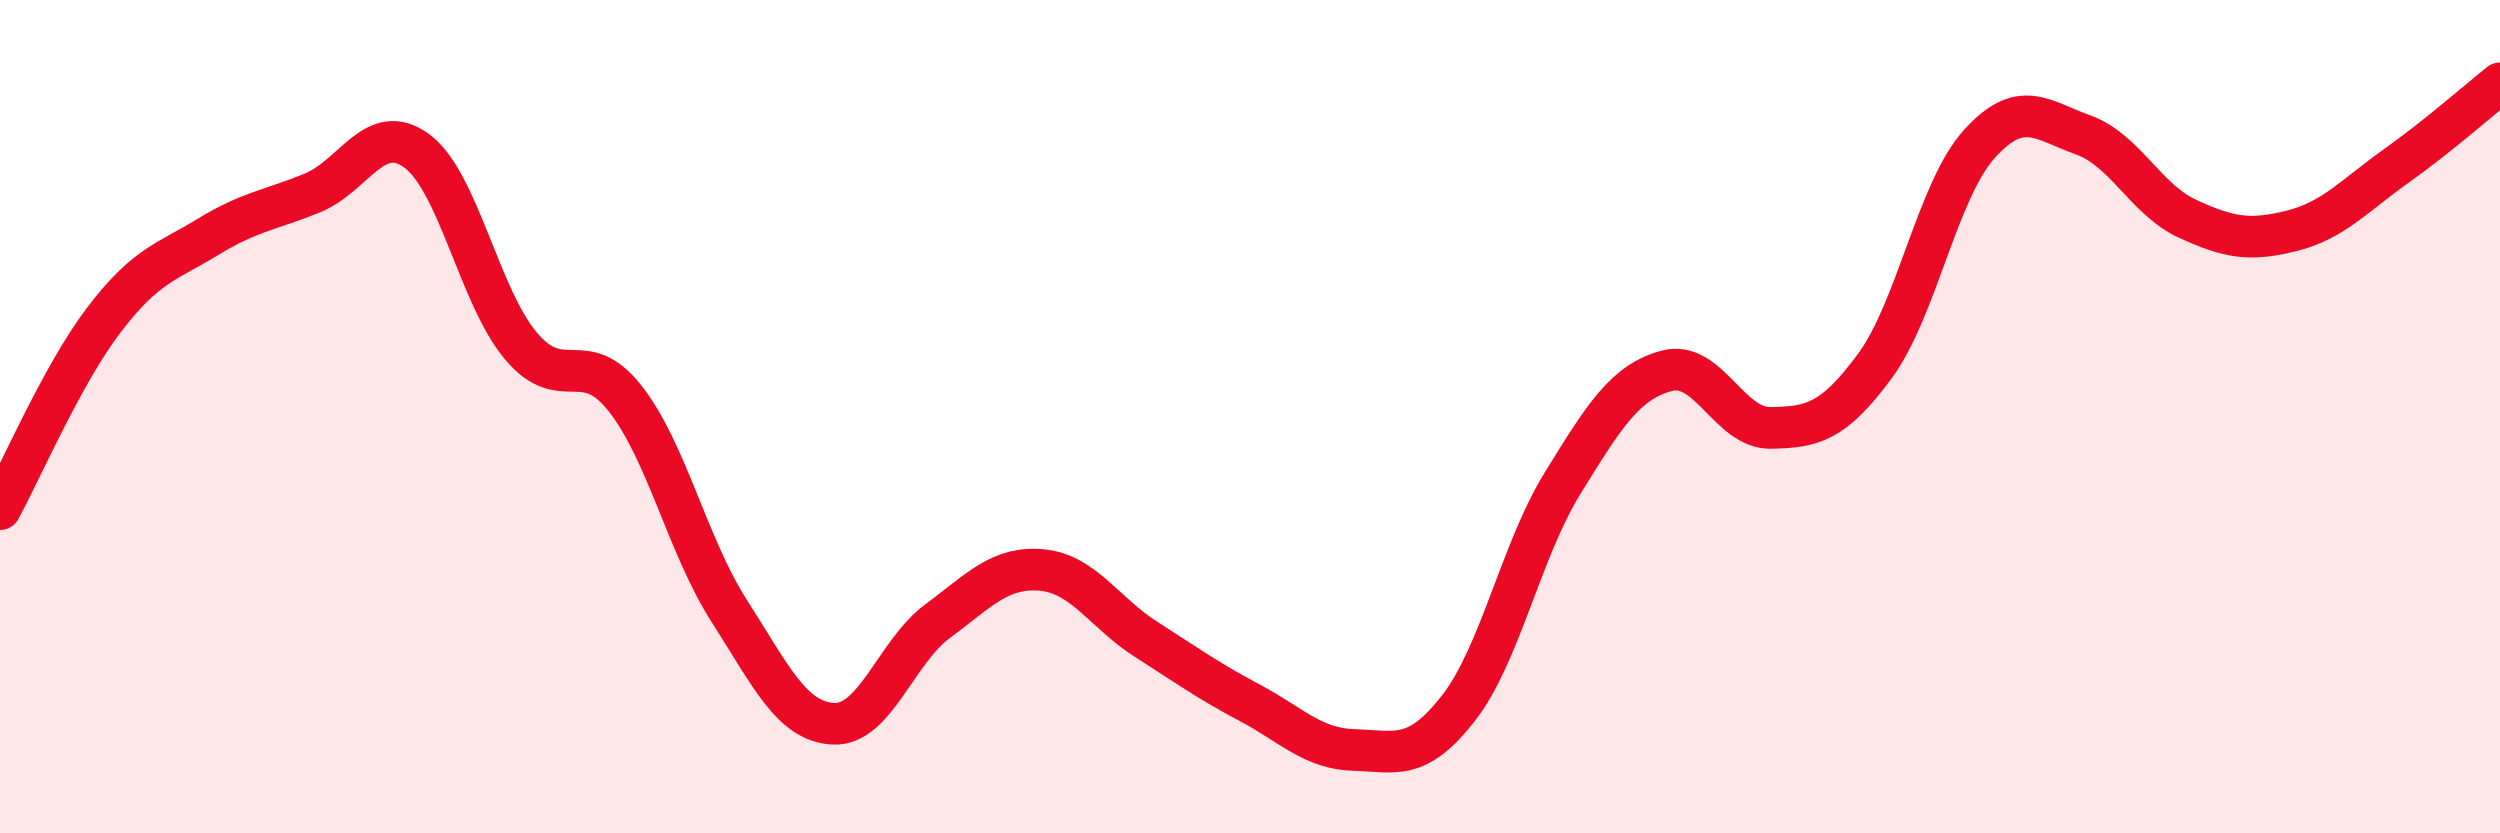
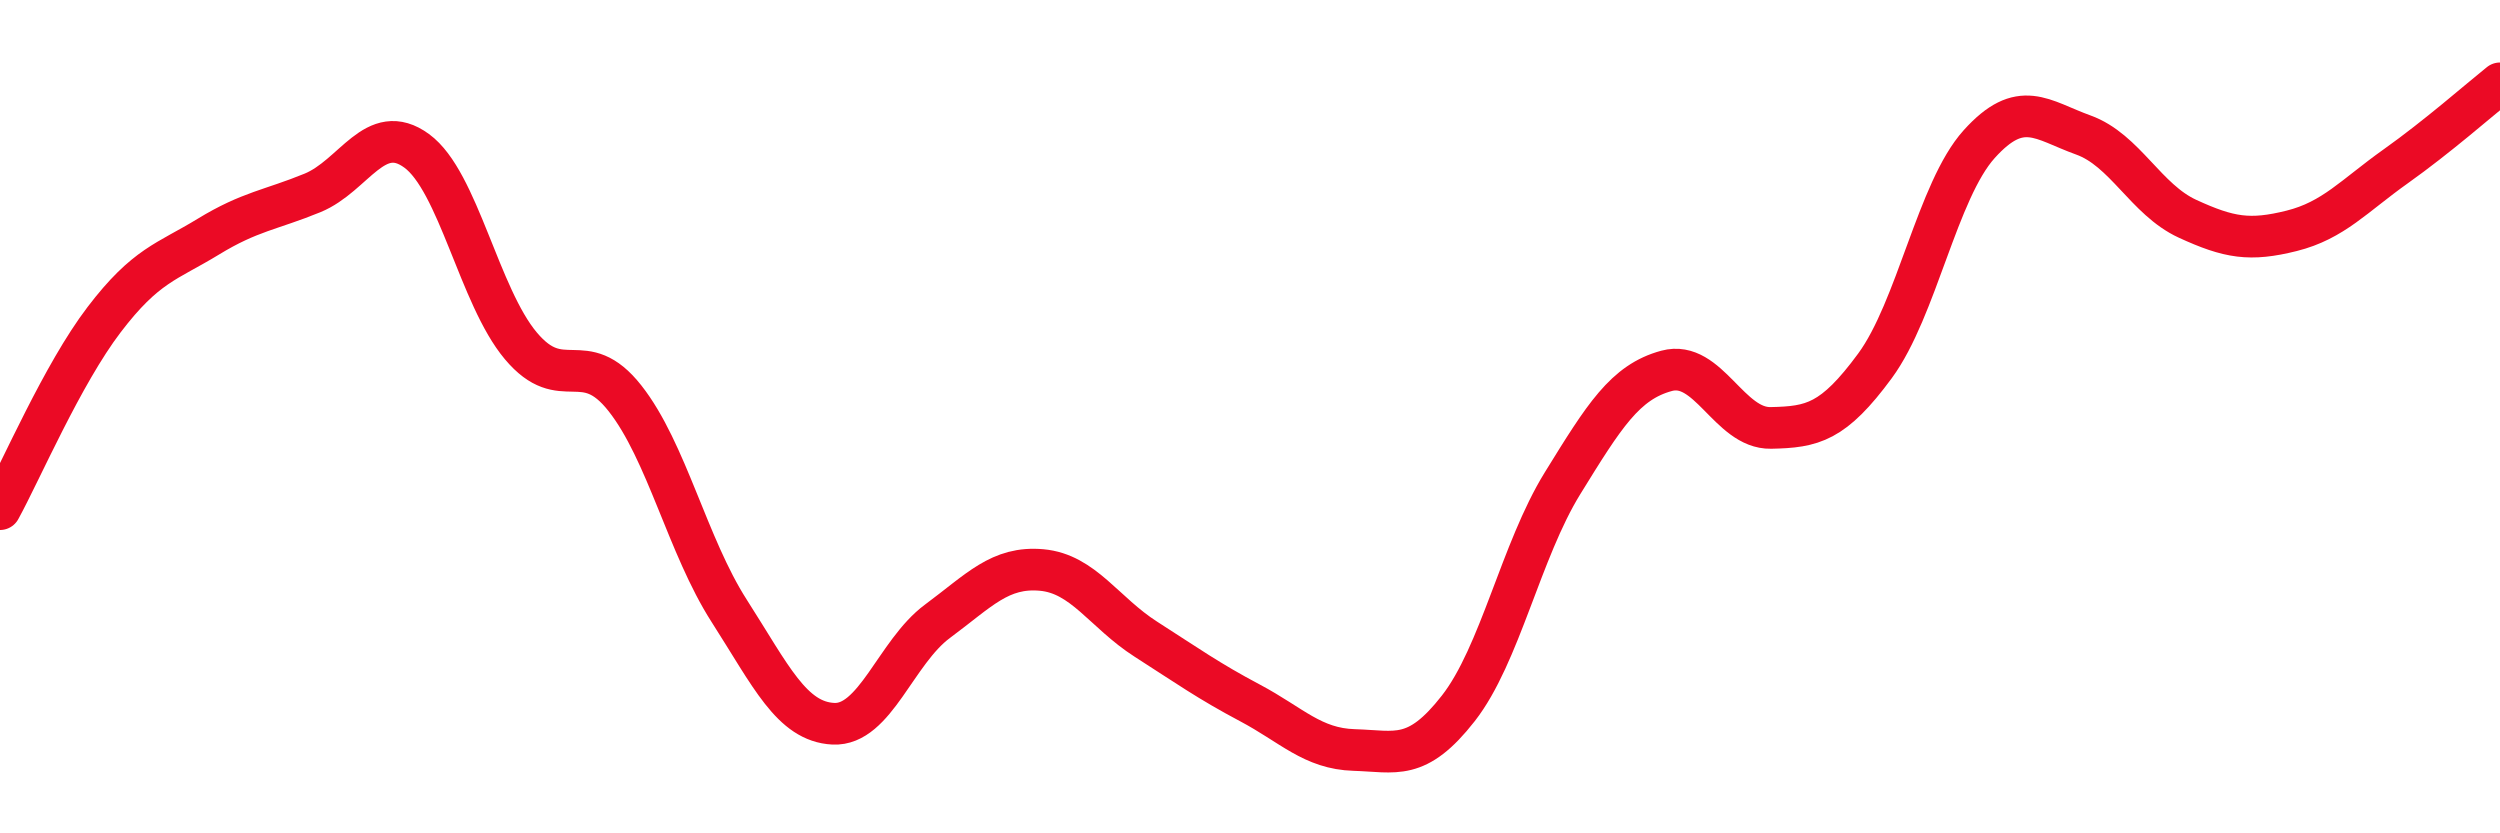
<svg xmlns="http://www.w3.org/2000/svg" width="60" height="20" viewBox="0 0 60 20">
-   <path d="M 0,12.22 C 0.5,11.31 1.5,8.98 2.5,7.67 C 3.5,6.36 4,6.29 5,5.68 C 6,5.07 6.5,5.04 7.5,4.63 C 8.5,4.22 9,2.89 10,3.62 C 11,4.35 11.5,7.11 12.5,8.3 C 13.5,9.49 14,8.29 15,9.56 C 16,10.83 16.5,13.1 17.5,14.66 C 18.5,16.22 19,17.32 20,17.37 C 21,17.42 21.5,15.65 22.5,14.91 C 23.5,14.17 24,13.59 25,13.68 C 26,13.77 26.5,14.7 27.5,15.34 C 28.5,15.98 29,16.34 30,16.87 C 31,17.4 31.5,17.97 32.5,18 C 33.5,18.03 34,18.28 35,17 C 36,15.72 36.5,13.22 37.5,11.6 C 38.5,9.98 39,9.17 40,8.9 C 41,8.63 41.5,10.29 42.5,10.27 C 43.5,10.25 44,10.14 45,8.78 C 46,7.42 46.5,4.57 47.5,3.46 C 48.5,2.35 49,2.88 50,3.24 C 51,3.6 51.5,4.79 52.5,5.25 C 53.5,5.71 54,5.79 55,5.54 C 56,5.29 56.5,4.7 57.5,3.99 C 58.5,3.28 59.5,2.4 60,2L60 20L0 20Z" fill="#EB0A25" opacity="0.1" stroke-linecap="round" stroke-linejoin="round" />
  <path d="M 0,12.22 C 0.5,11.31 1.5,8.98 2.5,7.67 C 3.5,6.36 4,6.29 5,5.68 C 6,5.07 6.5,5.04 7.5,4.63 C 8.5,4.22 9,2.89 10,3.62 C 11,4.35 11.5,7.11 12.5,8.3 C 13.5,9.49 14,8.29 15,9.56 C 16,10.83 16.5,13.1 17.5,14.66 C 18.5,16.22 19,17.32 20,17.37 C 21,17.42 21.5,15.65 22.5,14.91 C 23.5,14.17 24,13.59 25,13.68 C 26,13.77 26.5,14.7 27.5,15.34 C 28.5,15.98 29,16.34 30,16.87 C 31,17.4 31.5,17.97 32.5,18 C 33.5,18.03 34,18.28 35,17 C 36,15.72 36.5,13.22 37.5,11.6 C 38.5,9.98 39,9.17 40,8.9 C 41,8.63 41.5,10.29 42.5,10.27 C 43.5,10.25 44,10.14 45,8.78 C 46,7.42 46.5,4.57 47.5,3.46 C 48.5,2.35 49,2.88 50,3.24 C 51,3.6 51.5,4.79 52.5,5.25 C 53.5,5.71 54,5.79 55,5.54 C 56,5.29 56.5,4.7 57.5,3.99 C 58.5,3.28 59.5,2.4 60,2" stroke="#EB0A25" stroke-width="1" fill="none" stroke-linecap="round" stroke-linejoin="round" />
</svg>